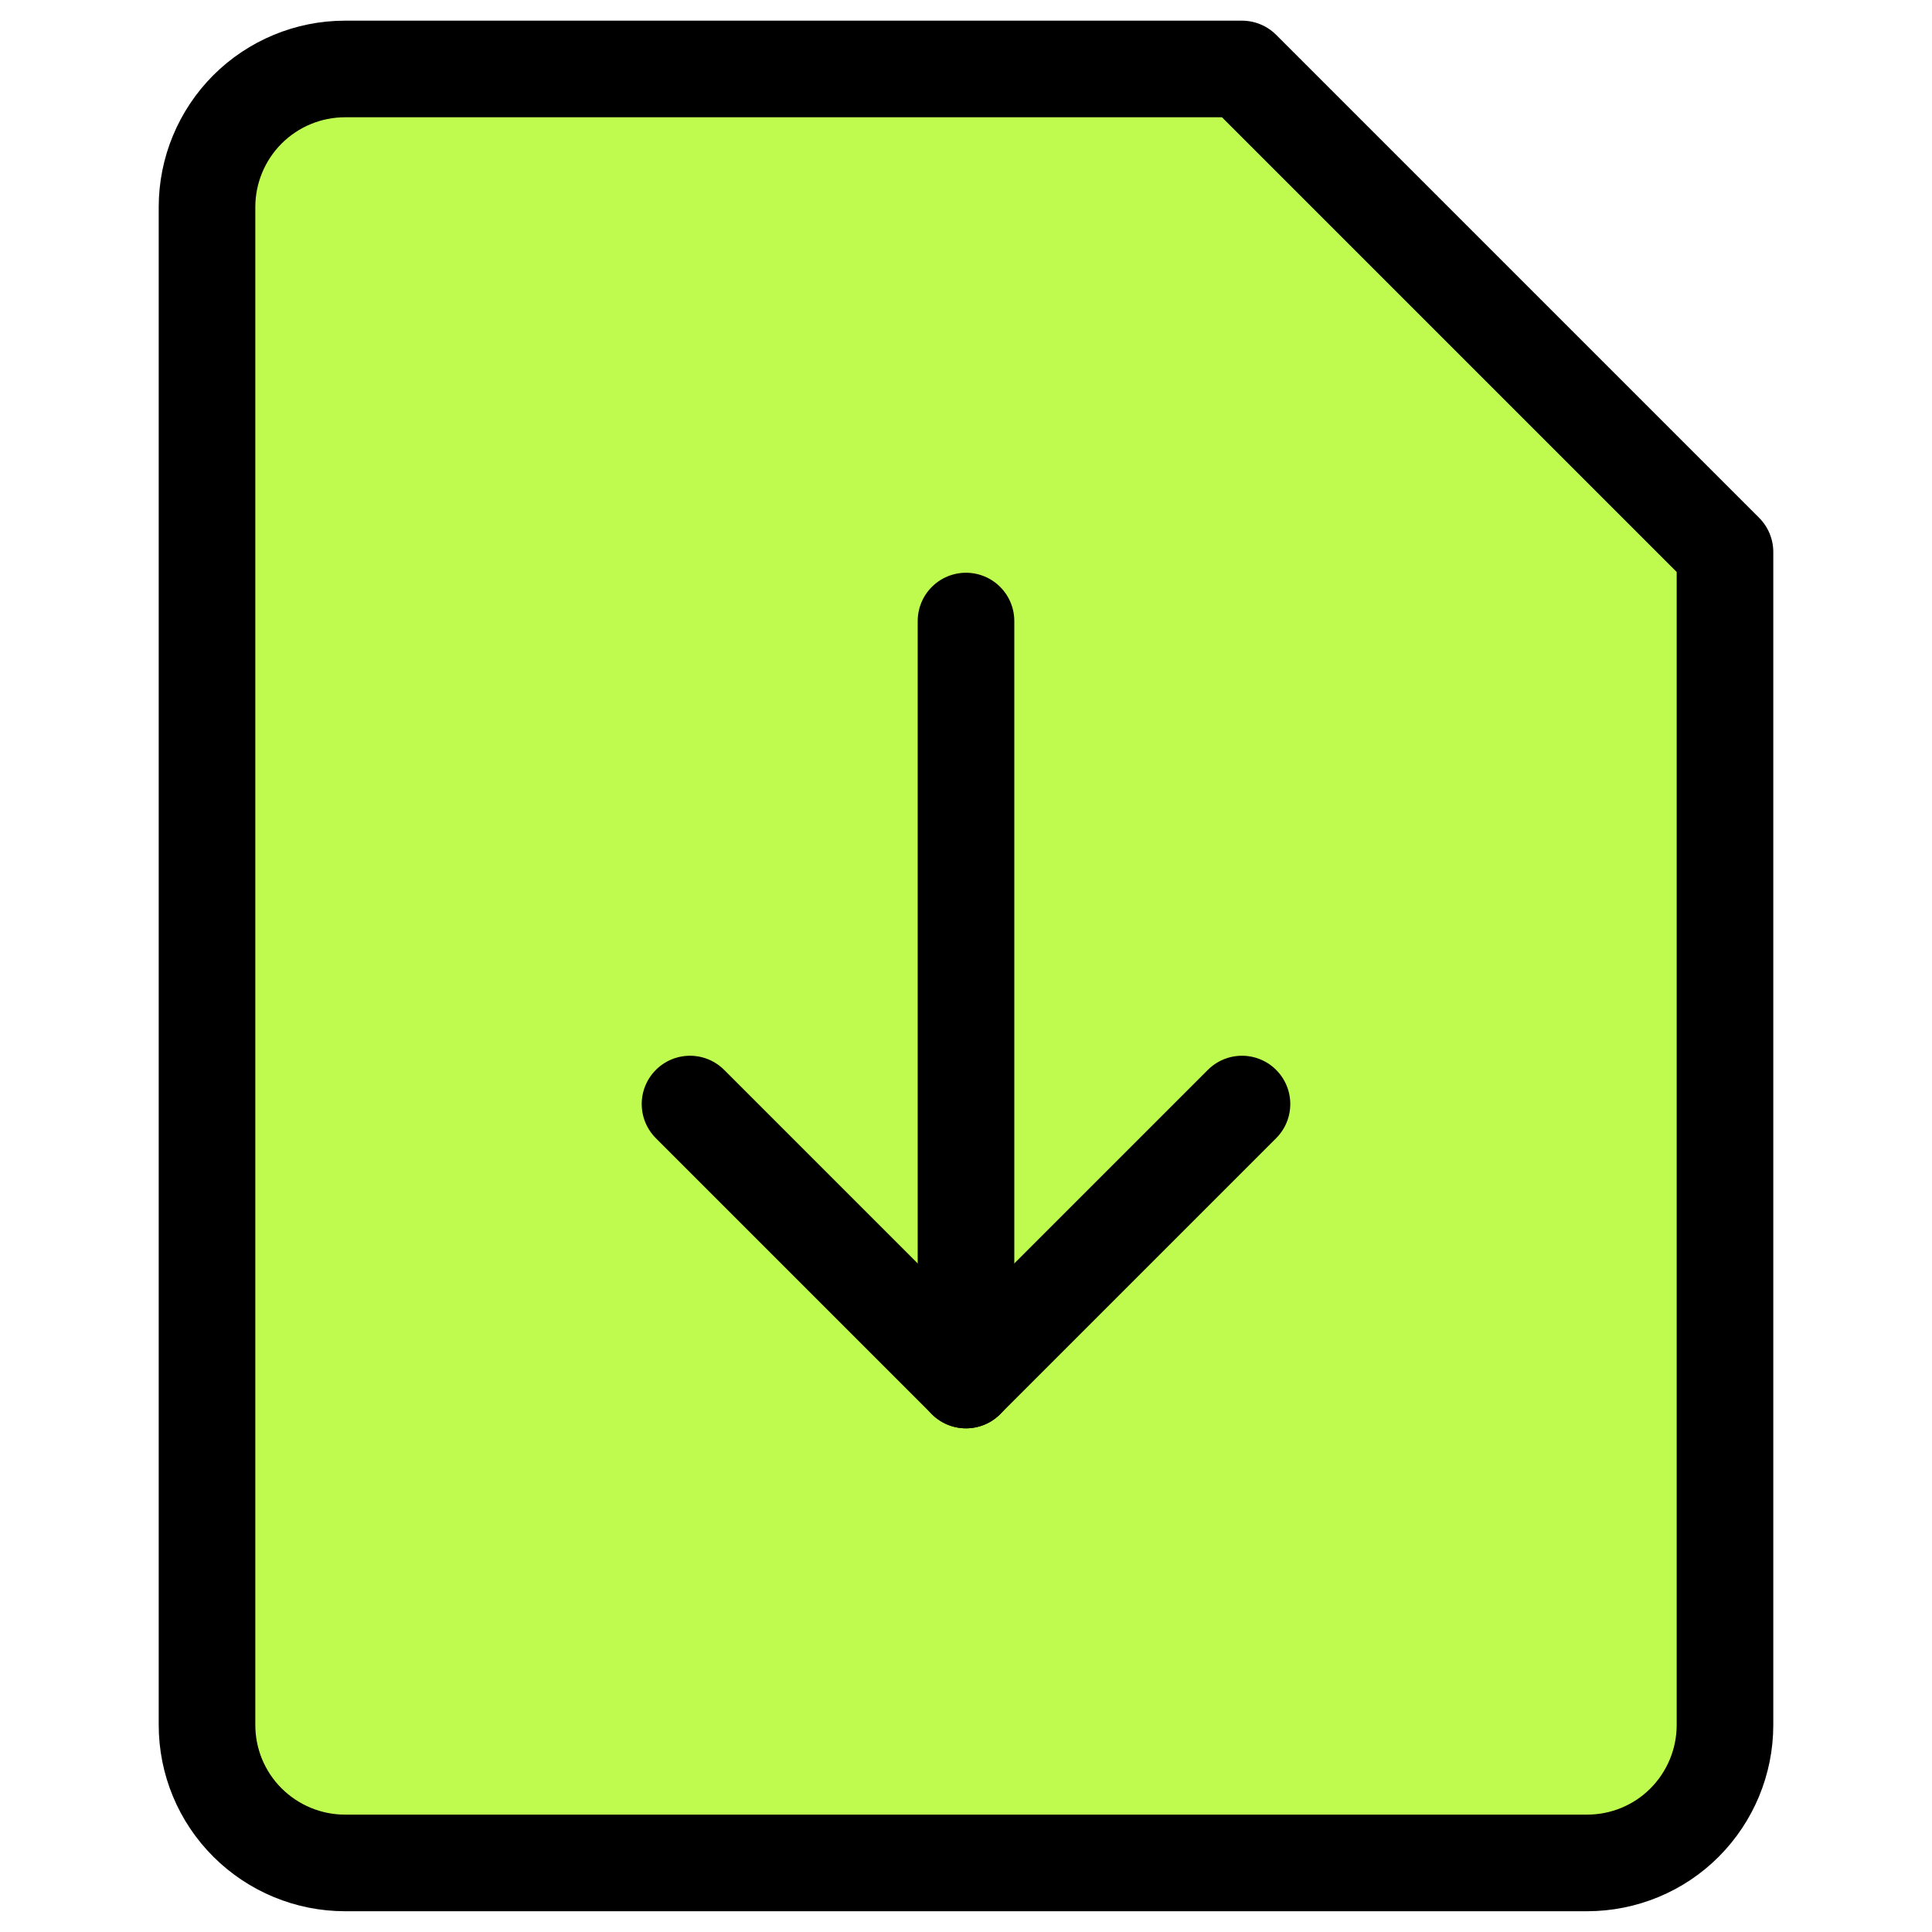
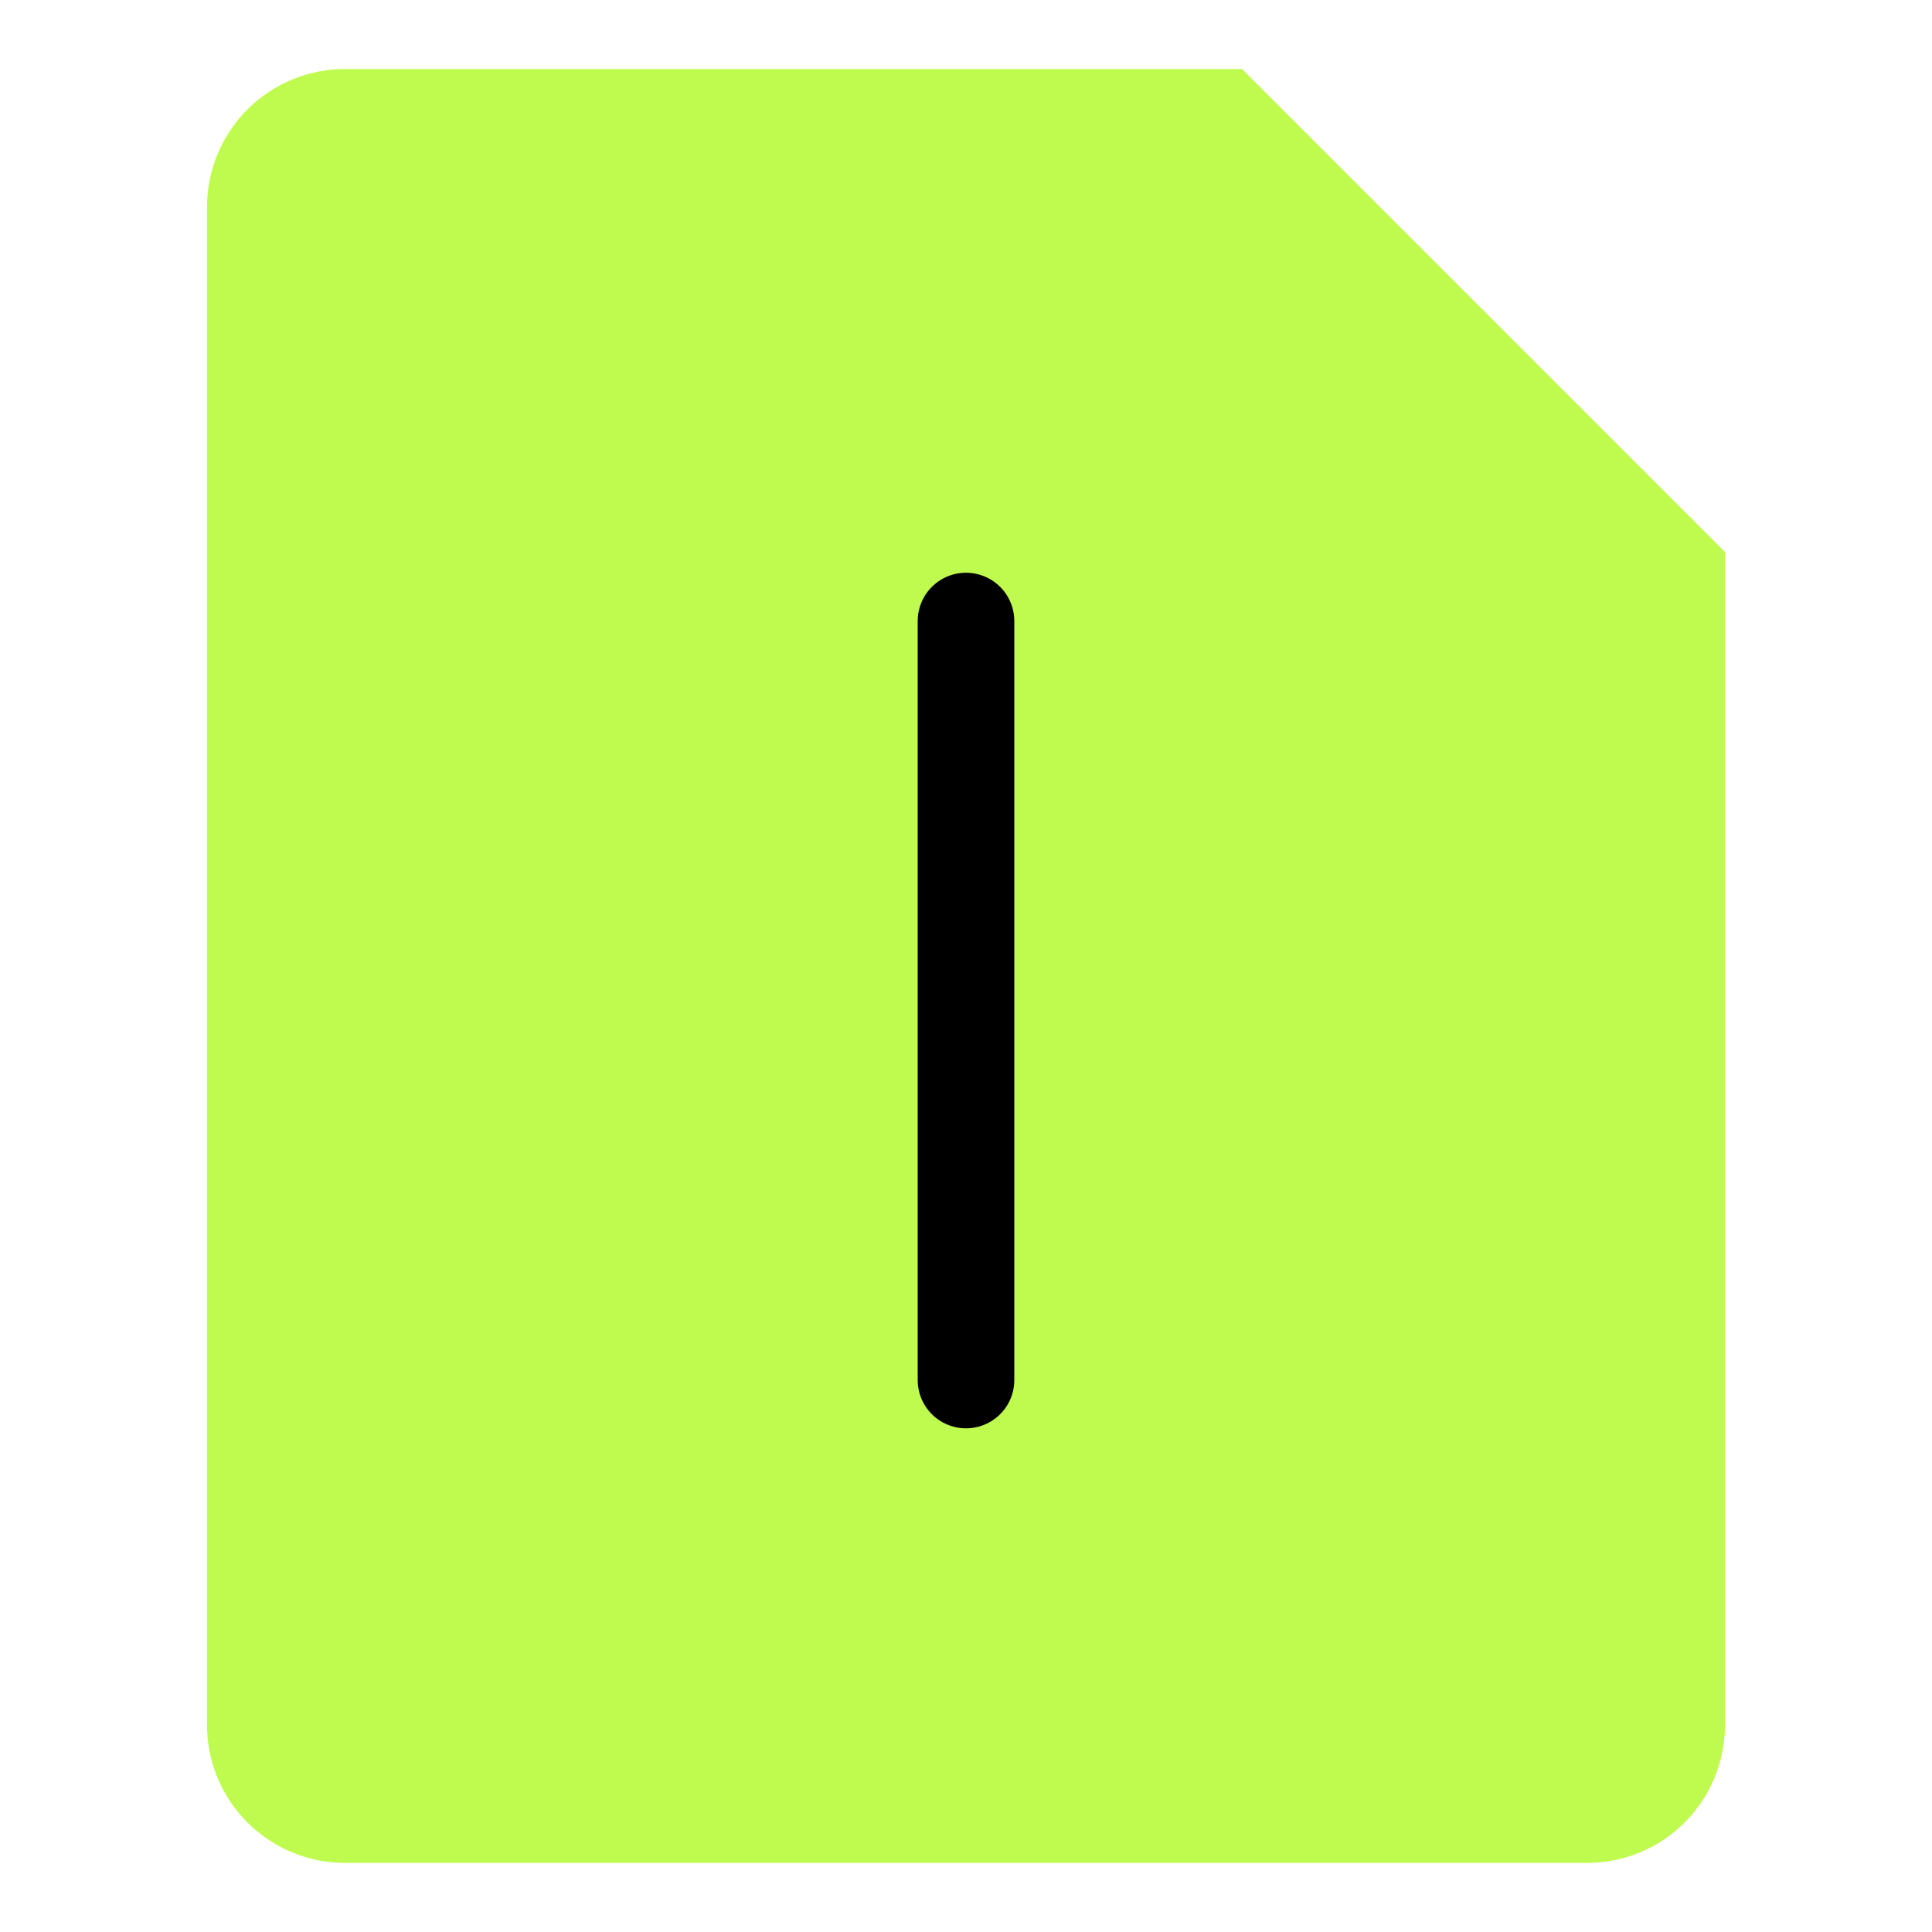
<svg xmlns="http://www.w3.org/2000/svg" fill="none" viewBox="0 0 20 20" id="Download-File--Streamline-Core" height="20" width="20">
  <desc>
    Download File Streamline Icon: https://streamlinehq.com
  </desc>
  <g id="download-file">
    <path id="Vector" fill="#bffb4f" d="M17.857 17.857c0 0.379 -0.151 0.742 -0.418 1.01s-0.631 0.418 -1.01 0.418h-12.857c-0.379 0 -0.742 -0.151 -1.01 -0.418C2.293 18.599 2.143 18.236 2.143 17.857v-15.714c0 -0.379 0.151 -0.742 0.418 -1.01C2.829 0.865 3.193 0.714 3.571 0.714H12.857L17.857 5.714v12.143Z" stroke-width="1" />
-     <path id="Vector_2" stroke="#000000" stroke-linecap="round" stroke-linejoin="round" d="M17.857 17.857c0 0.379 -0.151 0.742 -0.418 1.01s-0.631 0.418 -1.01 0.418h-12.857c-0.379 0 -0.742 -0.151 -1.01 -0.418C2.293 18.599 2.143 18.236 2.143 17.857v-15.714c0 -0.379 0.151 -0.742 0.418 -1.01C2.829 0.865 3.193 0.714 3.571 0.714H12.857L17.857 5.714v12.143Z" stroke-width="1" />
-     <path id="vector 377" stroke="#000000" stroke-linecap="round" stroke-linejoin="round" d="m12.857 11.429 -2.857 2.857 -2.857 -2.857" stroke-width="1" />
    <path id="vector 378" stroke="#000000" stroke-linecap="round" stroke-linejoin="round" d="m10 14.286 0 -7.857" stroke-width="1" />
  </g>
</svg>